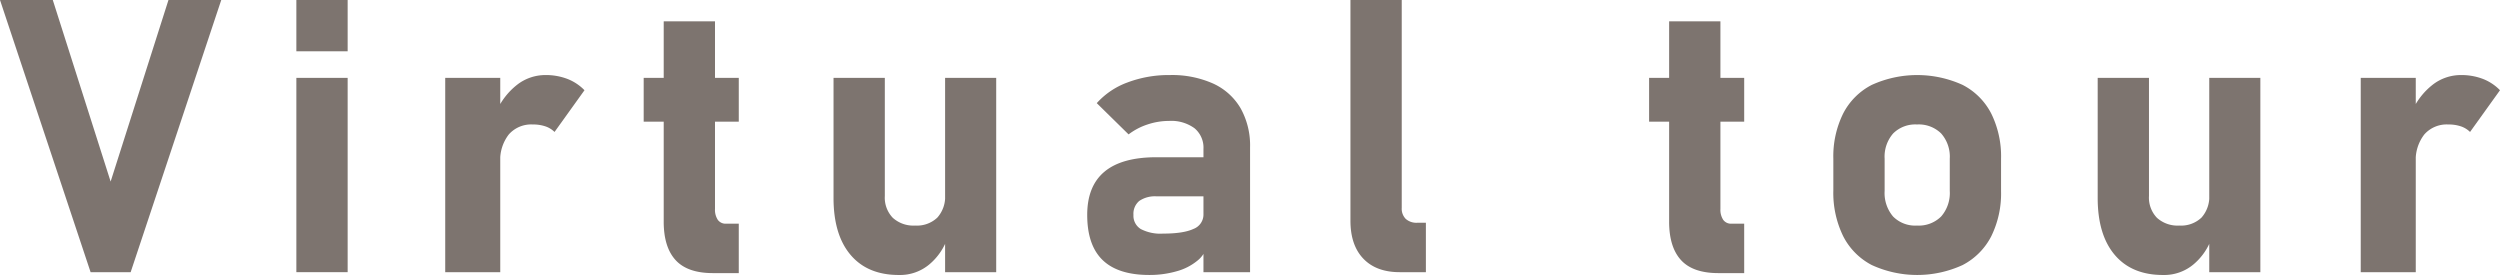
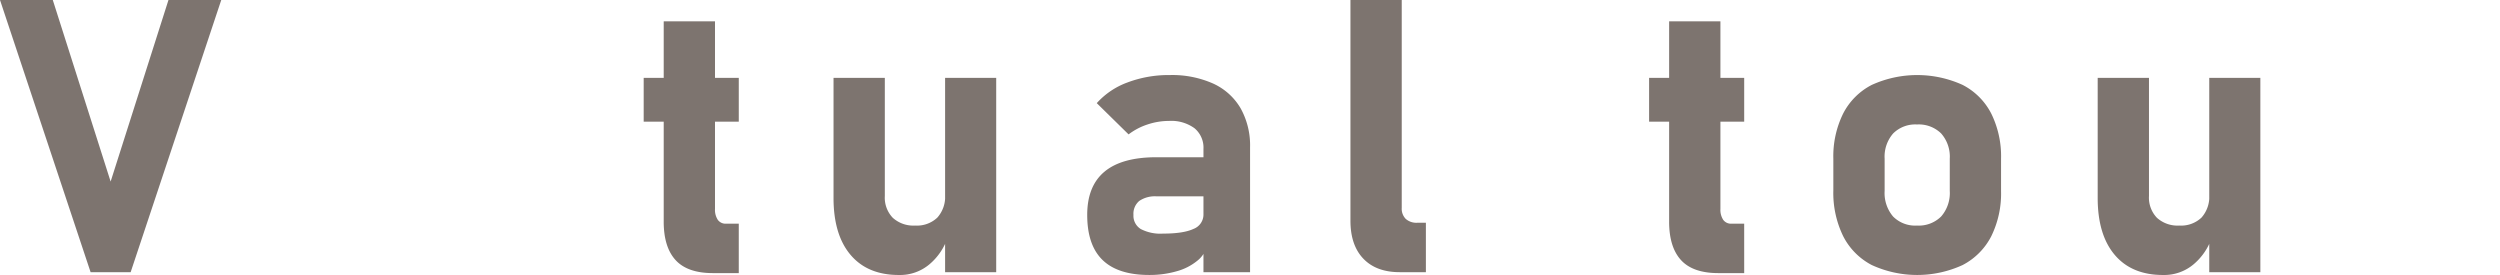
<svg xmlns="http://www.w3.org/2000/svg" viewBox="0 0 635.828 69.935">
  <defs>
    <style>.cls-1{fill:#7d746f;}</style>
  </defs>
  <title>アセット 9</title>
  <g id="レイヤー_2" data-name="レイヤー 2">
    <g id="text">
      <path class="cls-1" d="M0,0H13.425L28.136,46.179,42.847,0H56.272L33.23,69.221H23.042Z" />
-       <path class="cls-1" d="M75.374,0H88.418V13.044H75.374Zm0,19.805H88.418v49.416H75.374Z" />
-       <path class="cls-1" d="M113.233,19.805h13.997v49.416H113.233Zm25.47,12.33a9.803,9.803,0,0,0-3.19-.477,7.59,7.59,0,0,0-6.118,2.548,10.575,10.575,0,0,0-2.166,7.069L126.23,28.421a17.643,17.643,0,0,1,5.308-6.879,11.661,11.661,0,0,1,7.165-2.452,15.275,15.275,0,0,1,5.594.977,12.229,12.229,0,0,1,4.356,2.88L141.036,33.562A6.032,6.032,0,0,0,138.703,32.135Z" />
      <path class="cls-1" d="M163.709,19.805h24.185V30.944H163.709Zm8.117,46.346q-3.024-3.309-3.023-9.783V5.427h13.044V53.13a4.659,4.659,0,0,0,.714,2.785,2.432,2.432,0,0,0,2.095.976h3.237V69.459h-6.57Q174.848,69.459,171.826,66.15Z" />
      <path class="cls-1" d="M225.038,49.845a7.393,7.393,0,0,0,2.023,5.546,7.799,7.799,0,0,0,5.689,1.976,7.529,7.529,0,0,0,5.641-2.022,7.942,7.942,0,0,0,1.976-5.785l.666,10.808a15.343,15.343,0,0,1-4.594,6.808,11.605,11.605,0,0,1-7.831,2.761q-7.951,0-12.283-5.117-4.333-5.117-4.332-14.497V19.805h13.044Zm15.33-30.04h12.997v49.416H240.368Z" />
      <path class="cls-1" d="M280.441,66.15q-3.928-3.785-3.928-11.497,0-7.332,4.404-10.998,4.403-3.665,13.211-3.665H306.506l.667,9.949H294.176a7.057,7.057,0,0,0-4.427,1.167,4.245,4.245,0,0,0-1.476,3.547,3.946,3.946,0,0,0,1.857,3.594,10.738,10.738,0,0,0,5.618,1.167q5.236,0,7.784-1.19a3.904,3.904,0,0,0,2.547-3.714l1,7.189a6.745,6.745,0,0,1-2.452,4.522,14.188,14.188,0,0,1-5.427,2.785,25.004,25.004,0,0,1-6.879.928Q284.368,69.935,280.441,66.15Zm25.637-28.255a6.421,6.421,0,0,0-2.285-5.285,10.025,10.025,0,0,0-6.475-1.856,17.254,17.254,0,0,0-5.475.904,16.167,16.167,0,0,0-4.808,2.523l-8.093-7.95A19.469,19.469,0,0,1,286.749,20.971a29.583,29.583,0,0,1,10.759-1.881,25.622,25.622,0,0,1,11.045,2.167,15.558,15.558,0,0,1,6.974,6.284,19.367,19.367,0,0,1,2.404,9.926V69.221H306.078Z" />
      <path class="cls-1" d="M356.505,52.892a3.663,3.663,0,0,0,1.024,2.785,4.078,4.078,0,0,0,2.928.976h2.19V69.221h-6.665q-5.952,0-9.236-3.428-3.285-3.428-3.285-9.664V0h13.044Z" />
      <path class="cls-1" d="M419.418,19.805h24.185V30.944H419.418Zm8.117,46.346q-3.024-3.309-3.023-9.783V5.427H437.556V53.13a4.659,4.659,0,0,0,.714,2.785,2.432,2.432,0,0,0,2.095.976h3.237V69.459h-6.57Q430.557,69.459,427.535,66.15Z" />
      <path class="cls-1" d="M476.058,67.412a16.896,16.896,0,0,1-7.284-7.355A25.062,25.062,0,0,1,466.275,48.416V40.371A24.546,24.546,0,0,1,468.774,28.874a16.817,16.817,0,0,1,7.284-7.284,27.906,27.906,0,0,1,23.09,0,16.817,16.817,0,0,1,7.284,7.284,24.546,24.546,0,0,1,2.499,11.497v8.188a24.663,24.663,0,0,1-2.499,11.545,16.957,16.957,0,0,1-7.284,7.308,27.68,27.68,0,0,1-23.09,0Zm17.639-12.354a9.072,9.072,0,0,0,2.19-6.498V40.371a8.917,8.917,0,0,0-2.19-6.428,8.105,8.105,0,0,0-6.141-2.285,7.961,7.961,0,0,0-6.07,2.285,8.973,8.973,0,0,0-2.166,6.428v8.188a9.195,9.195,0,0,0,2.142,6.498,7.898,7.898,0,0,0,6.094,2.309A8.056,8.056,0,0,0,493.697,55.058Z" />
      <path class="cls-1" d="M546.552,49.845a7.393,7.393,0,0,0,2.023,5.546,7.799,7.799,0,0,0,5.689,1.976,7.529,7.529,0,0,0,5.641-2.022,7.942,7.942,0,0,0,1.976-5.785l.666,10.808a15.343,15.343,0,0,1-4.594,6.808,11.605,11.605,0,0,1-7.831,2.761q-7.951,0-12.283-5.117-4.333-5.117-4.332-14.497V19.805h13.044Zm15.33-30.04h12.997v49.416H561.882Z" />
-       <path class="cls-1" d="M600.408,19.805H614.404v49.416H600.408Zm25.47,12.33a9.803,9.803,0,0,0-3.19-.477,7.59,7.59,0,0,0-6.118,2.548,10.575,10.575,0,0,0-2.166,7.069l-1-12.854a17.643,17.643,0,0,1,5.308-6.879,11.661,11.661,0,0,1,7.165-2.452,15.275,15.275,0,0,1,5.594.977,12.229,12.229,0,0,1,4.356,2.88L628.21,33.562A6.032,6.032,0,0,0,625.878,32.135Z" />
    </g>
  </g>
</svg>